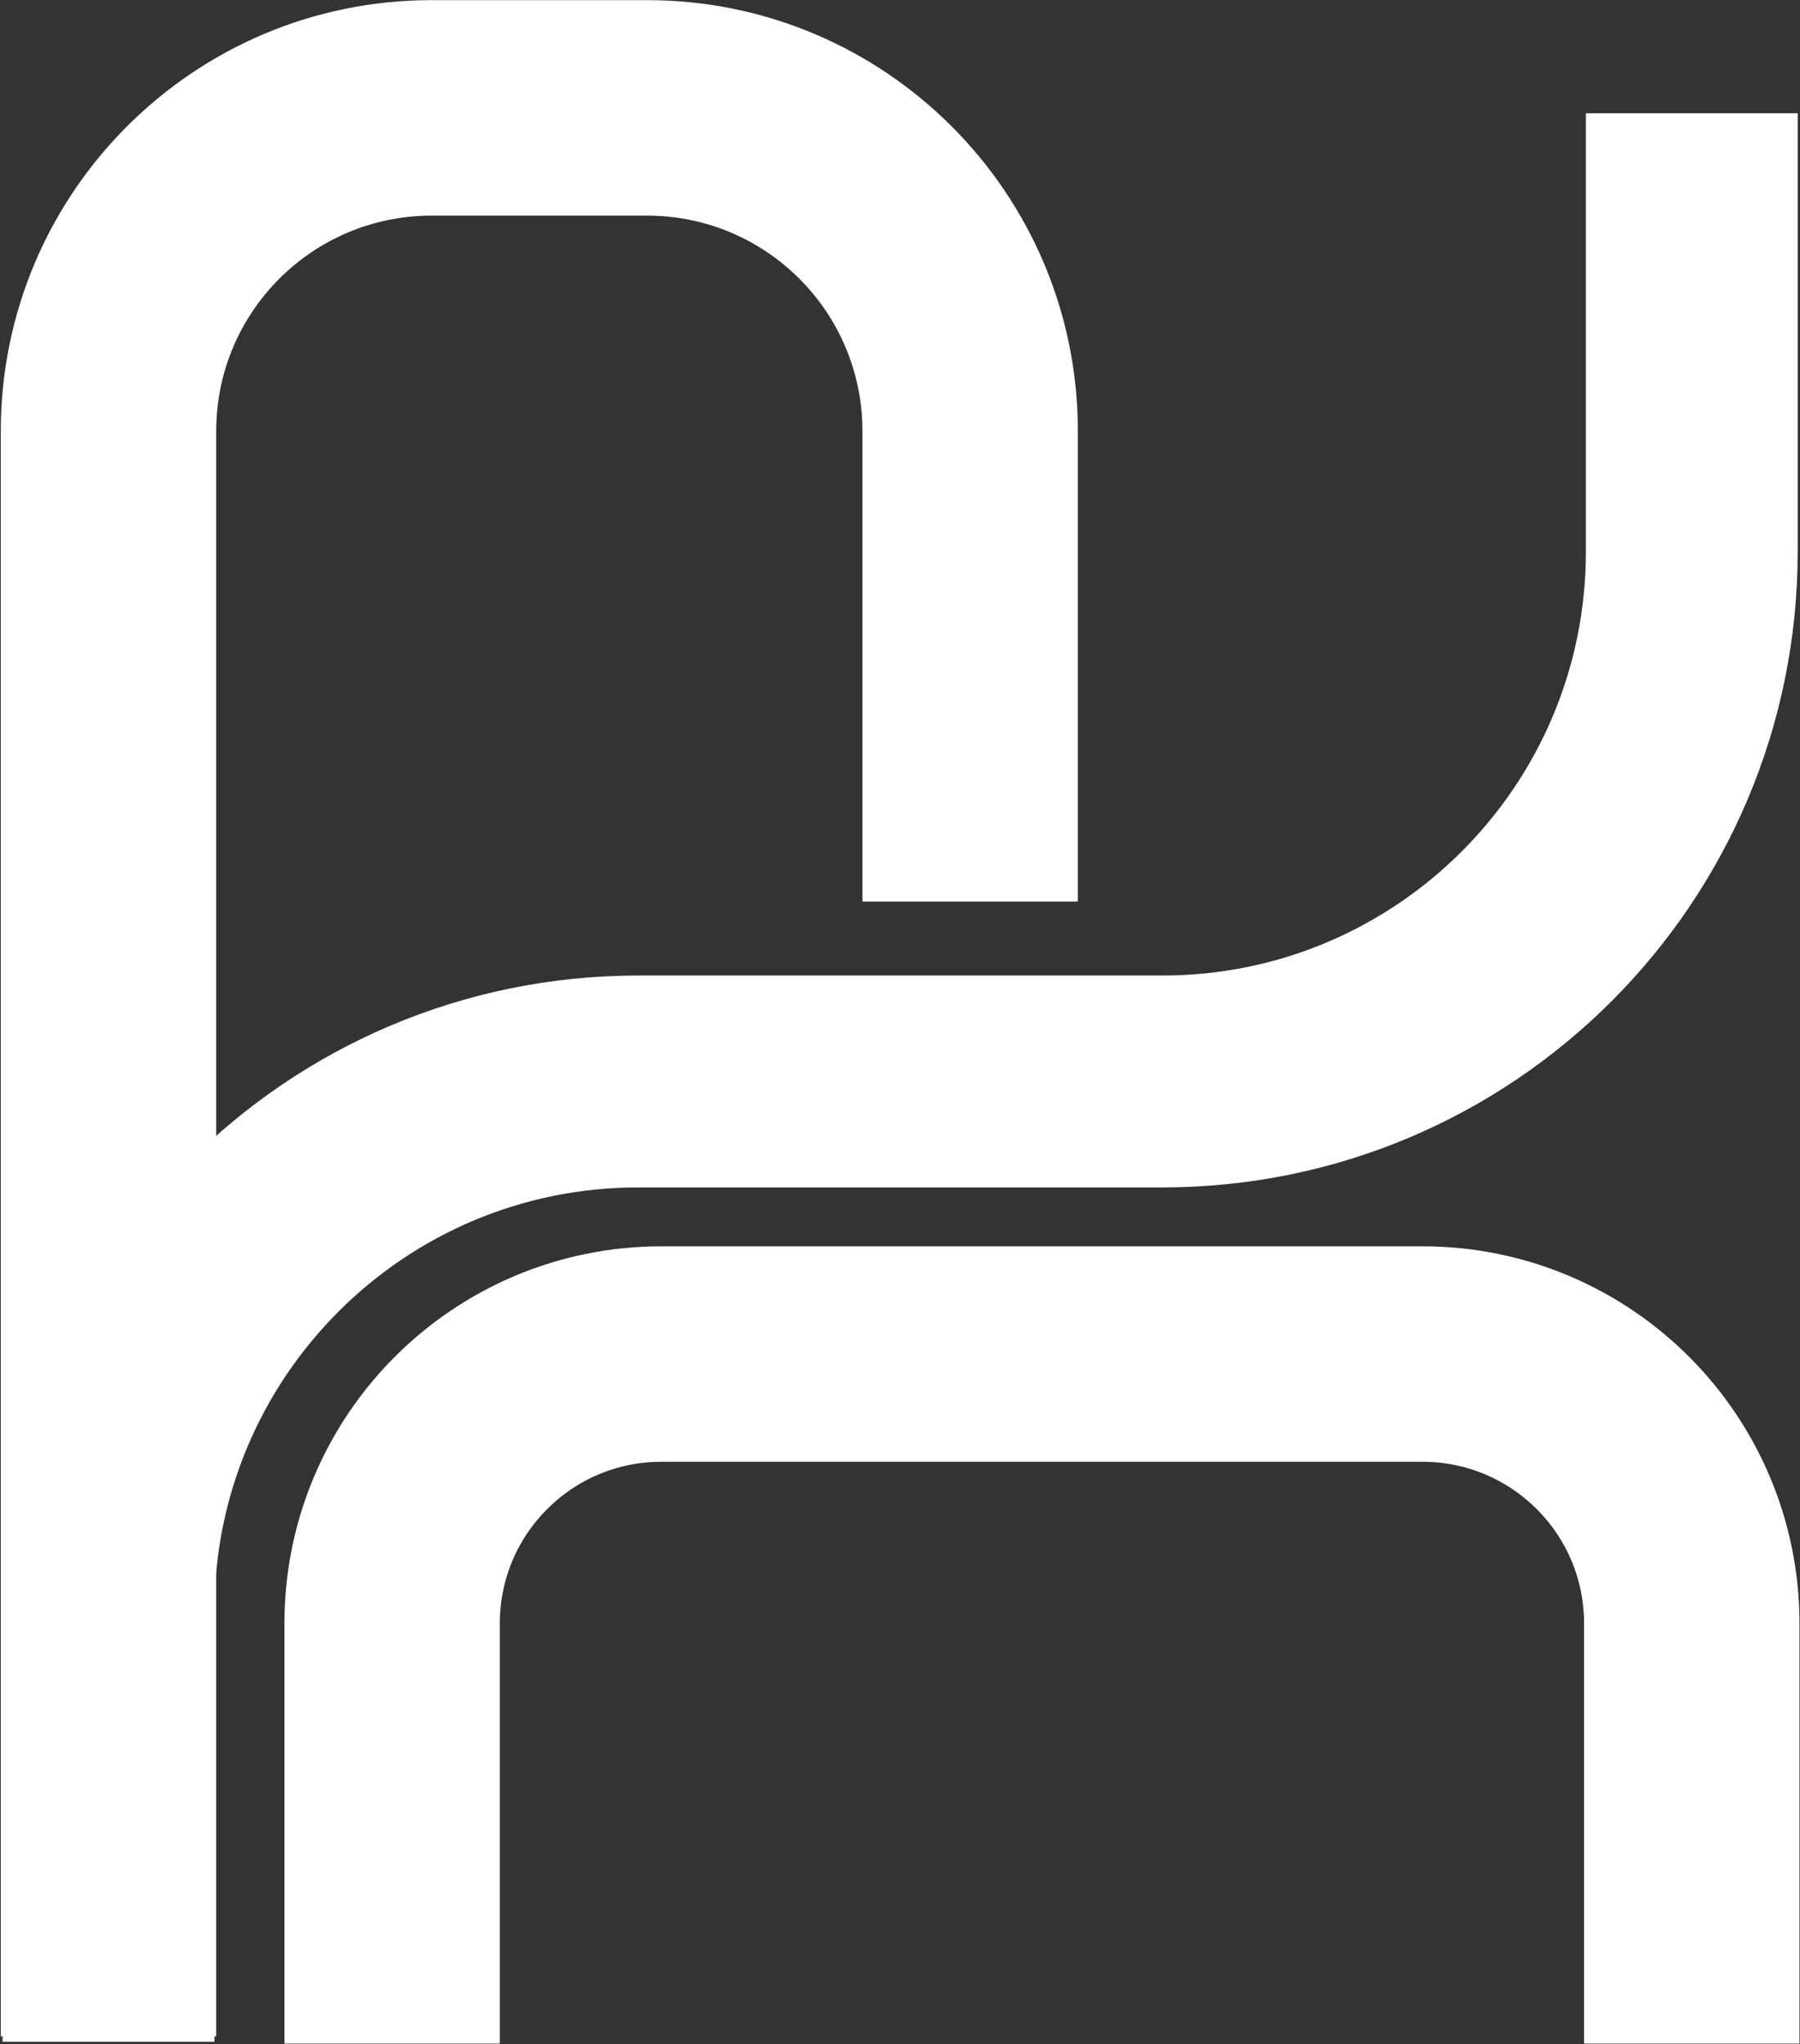
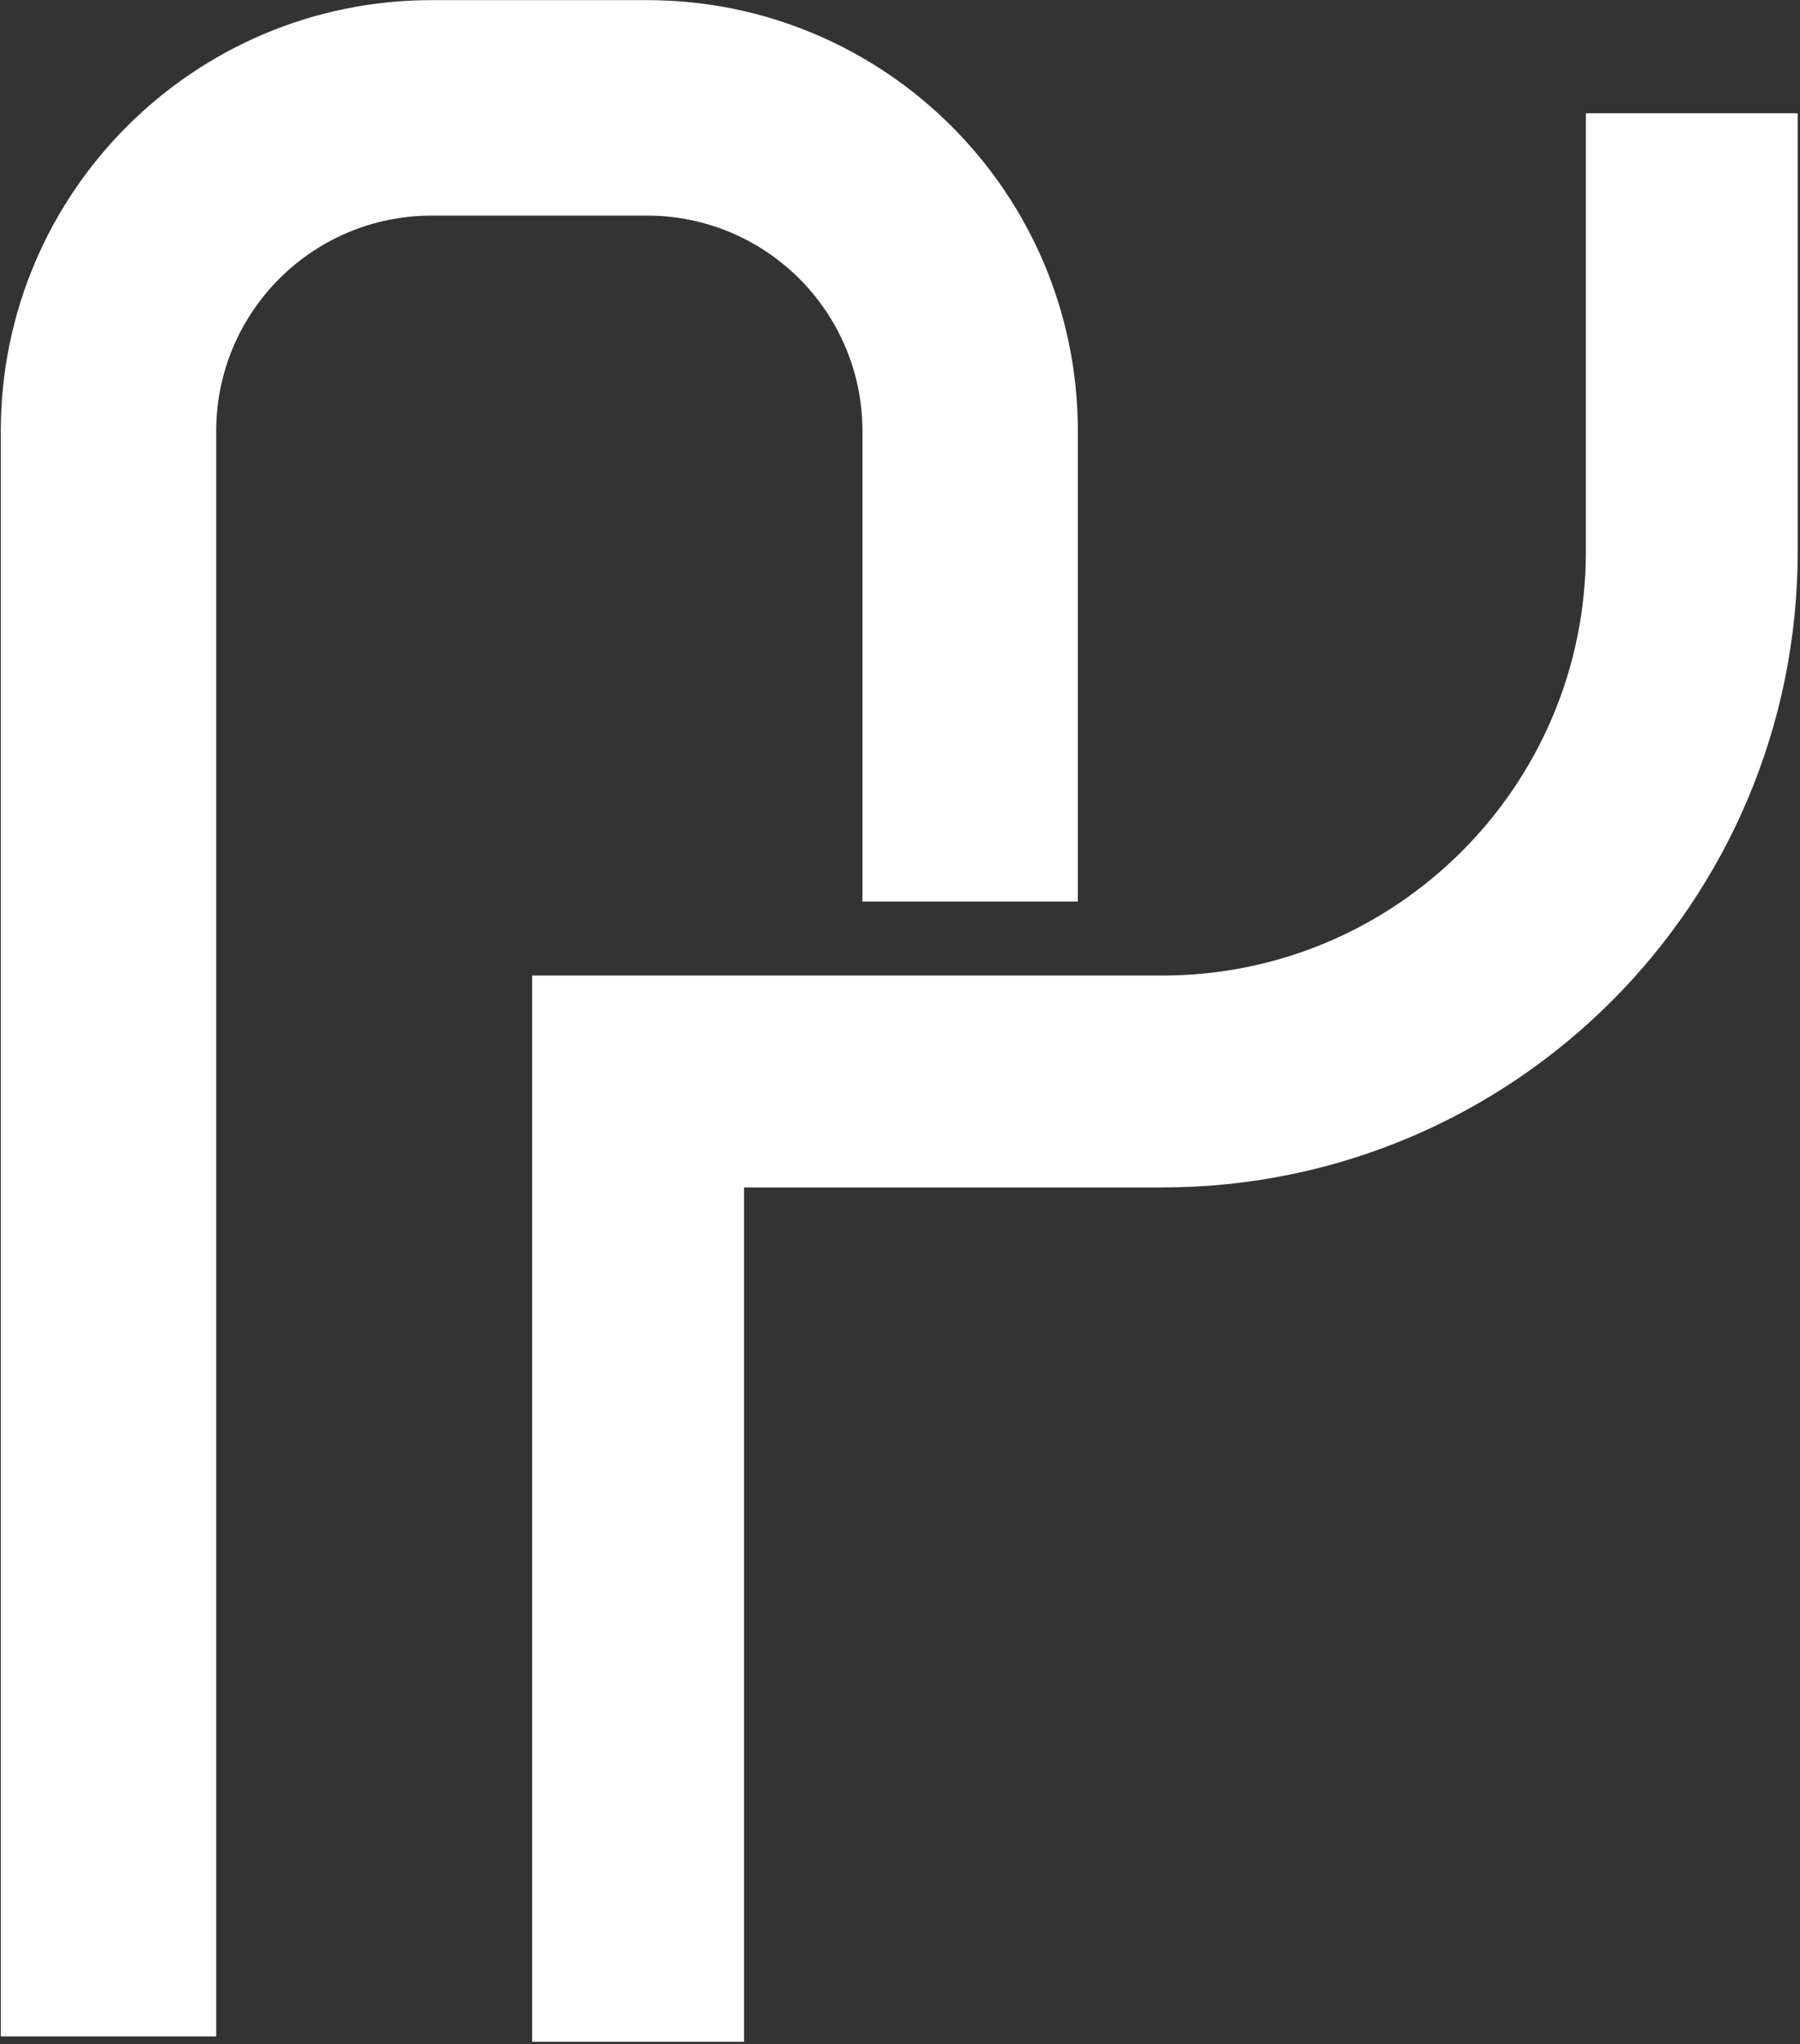
<svg xmlns="http://www.w3.org/2000/svg" width="1493" height="1695" viewBox="0 0 1493 1695" fill="none">
  <rect x="0" y="0" width="1493" height="1695" fill="#333333" stroke="none" />
-   <path d="M1403.23 181.76V457.49C1403.23 700.089 1206.57 896.754 963.968 896.754H529.264C286.665 896.754 90 1093.42 90 1336.02V1605.17" stroke="white" stroke-width="175.706" stroke-linecap="square" />
-   <path d="M325.25 1605.17V1346.1C325.25 1222.75 425.242 1122.76 548.589 1122.76H1179.89C1303.24 1122.76 1403.23 1222.75 1403.23 1346.1V1605.17" stroke="white" stroke-width="178.671" stroke-linecap="square" />
+   <path d="M1403.23 181.76V457.49C1403.23 700.089 1206.57 896.754 963.968 896.754H529.264V1605.17" stroke="white" stroke-width="175.706" stroke-linecap="square" />
  <path d="M715.349 658.216V747.552H894.02V658.216H715.349ZM179.336 1688.55V357.453H0.664V1688.55H179.336ZM358.007 178.782H536.677V0.111H358.007V178.782ZM715.349 357.453V658.216H894.02V357.453H715.349ZM536.677 178.782C635.355 178.782 715.349 258.776 715.349 357.453H894.02C894.02 160.099 734.032 0.111 536.677 0.111V178.782ZM179.336 357.453C179.336 258.776 259.329 178.782 358.007 178.782V0.111C160.652 0.111 0.664 160.099 0.664 357.453H179.336Z" fill="white" />
</svg>